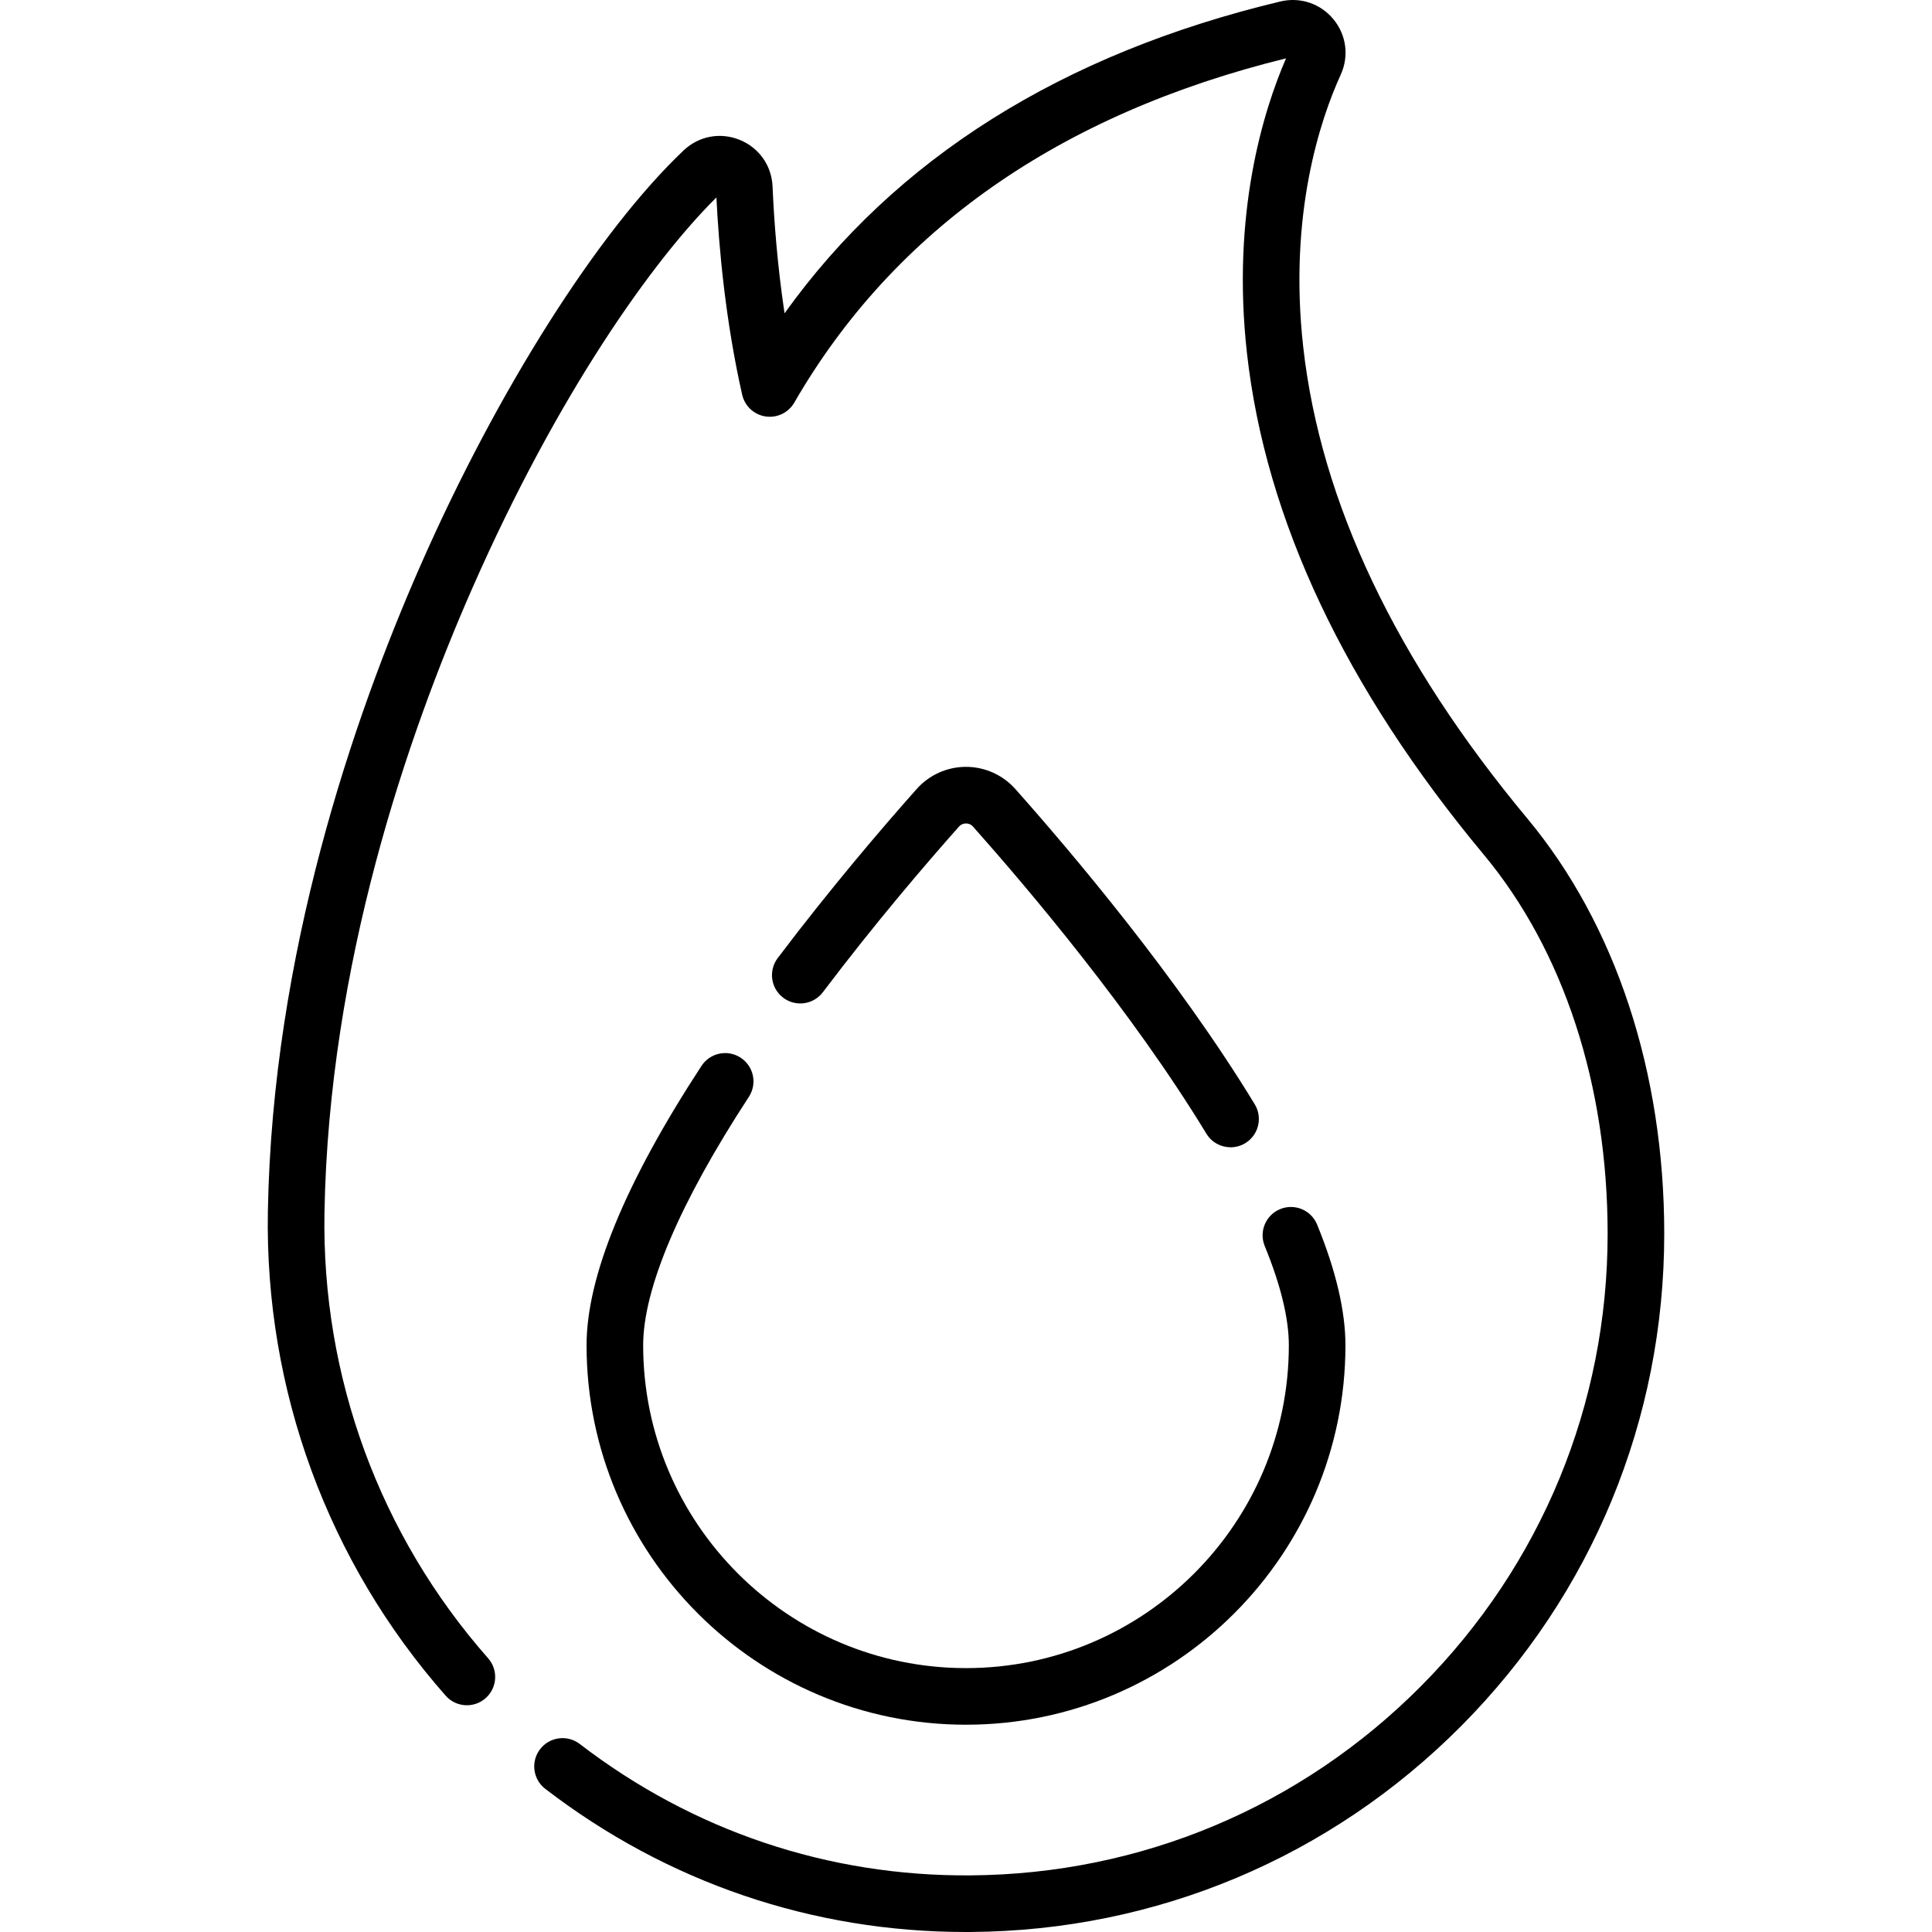
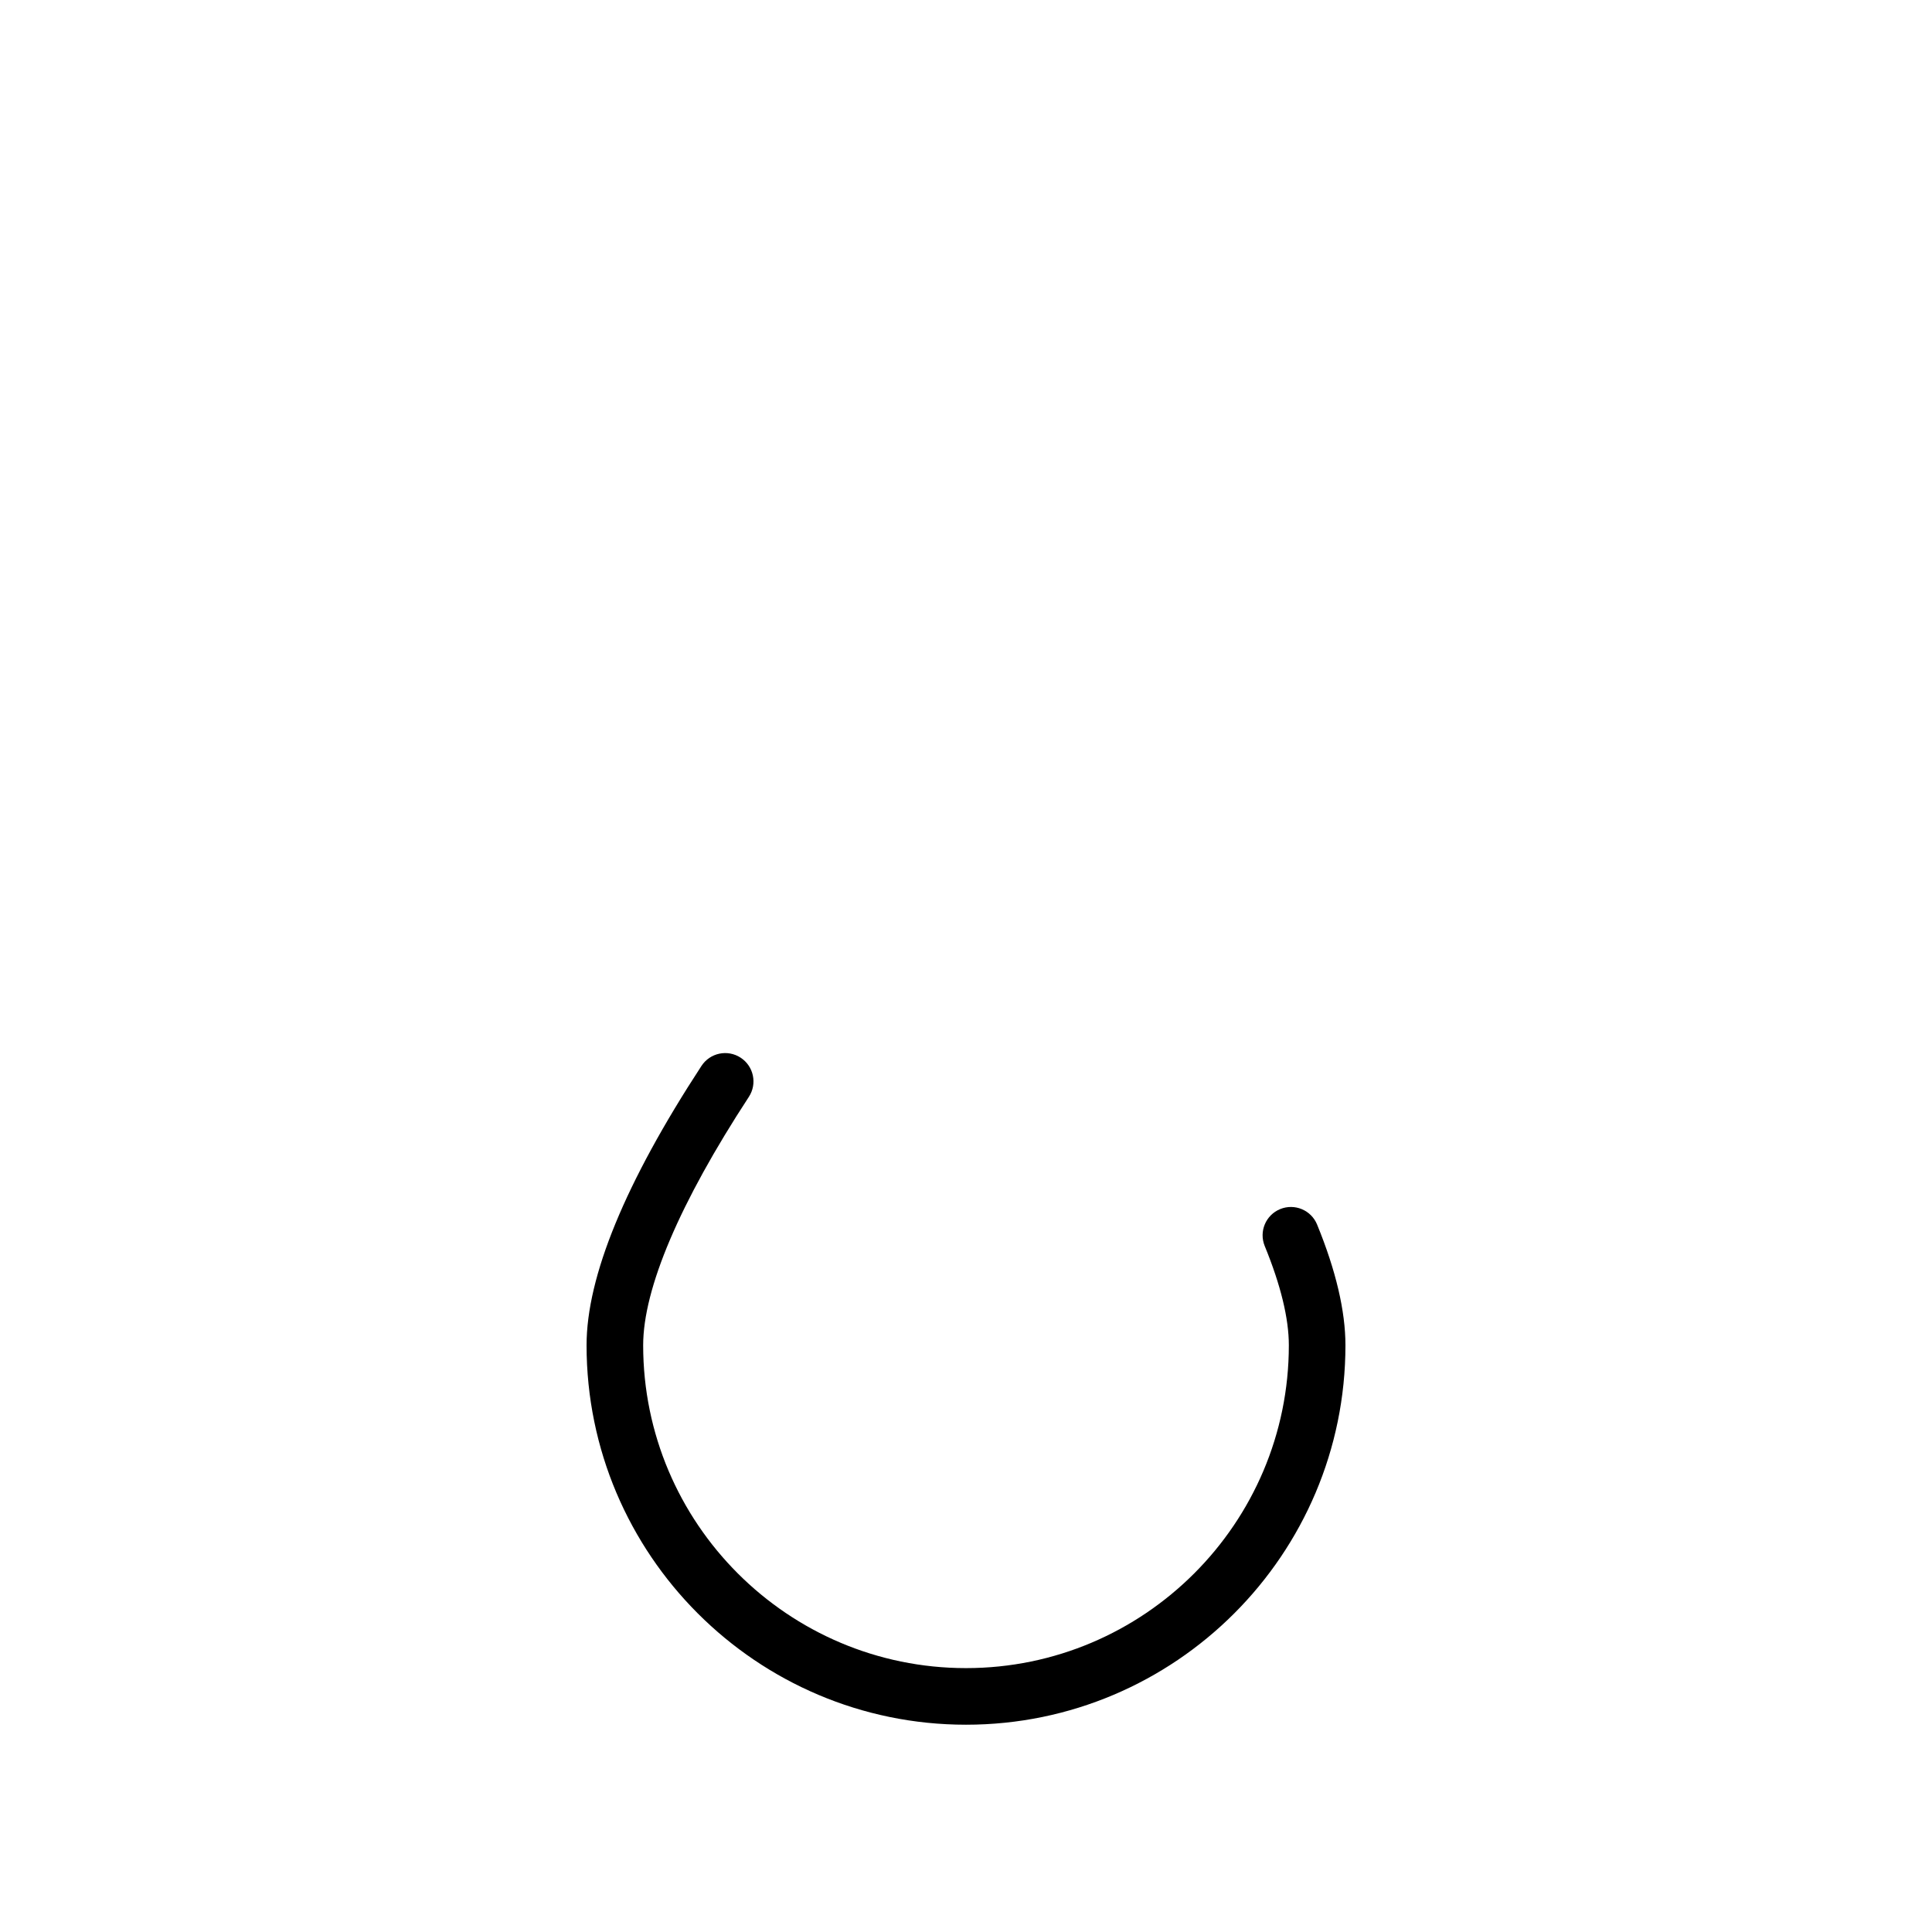
<svg xmlns="http://www.w3.org/2000/svg" id="Layer_1" enable-background="new 0 0 511.995 511.995" height="512" viewBox="0 0 511.995 511.995" width="512">
-   <path id="XMLID_479_" d="m255.981 511.995c-40.638 0-79.154-13.1-111.474-37.93-3.284-2.523-3.901-7.232-1.378-10.517 2.522-3.284 7.229-3.903 10.517-1.378 29.987 23.039 65.833 35.098 103.531 34.82 45.172-.31 87.591-18.135 119.442-50.193 31.867-32.073 49.417-74.638 49.417-119.853 0-39.363-11.657-75.039-32.824-100.457-36.686-44.049-57.796-88.724-62.745-132.782-4.161-37.048 4.304-64.297 10.345-78.243-60.046 14.791-103.887 45.479-130.322 91.237-1.545 2.673-4.565 4.125-7.621 3.663-3.052-.464-5.508-2.75-6.188-5.761-4.435-19.616-6.166-38.887-6.825-52.278-16.707 16.531-41.967 51.853-64.71 103.601-17.218 39.178-37.988 99.666-39.158 165.342-.776 43.604 14.625 85.575 43.365 118.182 2.739 3.107 2.44 7.846-.667 10.585-3.105 2.74-7.846 2.44-10.585-.667-31.223-35.421-47.954-81.009-47.112-128.366 1.214-68.166 22.653-130.675 40.424-171.11 20.401-46.42 47.123-88.576 69.737-110.017 4.025-3.818 9.72-4.895 14.861-2.812 5.146 2.084 8.49 6.826 8.727 12.375.375 8.782 1.237 20.662 3.175 33.597 29.369-41.03 73.481-68.795 131.404-82.642 5.244-1.254 10.631.554 14.061 4.718 3.422 4.155 4.161 9.776 1.931 14.669-5.409 11.863-13.892 37.022-9.935 72.253 4.616 41.093 24.589 83.101 59.364 124.857 23.408 28.107 36.299 67.192 36.299 110.056 0 49.203-19.098 95.522-53.776 130.425-34.661 34.886-80.822 54.284-129.979 54.621-.433.004-.869.005-1.301.005z" />
  <path id="XMLID_480_" d="m255.998 457.063c-55.445 0-100.554-45.108-100.554-100.554 0-18.203 10.246-43.112 30.453-74.036 2.266-3.468 6.914-4.442 10.381-2.176 3.468 2.266 4.441 6.914 2.176 10.381-18.324 28.042-28.01 50.806-28.01 65.831 0 47.174 38.379 85.554 85.554 85.554s85.554-38.379 85.554-85.554c0-7.104-2.15-15.955-6.392-26.306-1.571-3.833.263-8.213 4.096-9.784 3.834-1.569 8.214.264 9.783 4.096 4.985 12.165 7.513 22.929 7.513 31.993-.001 55.446-45.109 100.555-100.554 100.555z" />
-   <path id="XMLID_481_" d="m326.118 304.041c-2.531 0-5.002-1.282-6.414-3.603-19.794-32.538-47.243-64.954-61.844-81.38-.647-.729-1.445-.837-1.862-.837s-1.215.109-1.862.838c-8.837 9.942-22.269 25.626-36.069 43.886-2.498 3.304-7.202 3.958-10.506 1.461-3.305-2.498-3.958-7.201-1.461-10.506 14.098-18.652 27.808-34.661 36.825-44.807 3.317-3.732 8.082-5.872 13.073-5.872s9.756 2.14 13.073 5.872c14.937 16.805 43.041 50.005 63.447 83.55 2.153 3.539 1.029 8.153-2.51 10.306-1.216.739-2.562 1.092-3.89 1.092z" />
</svg>